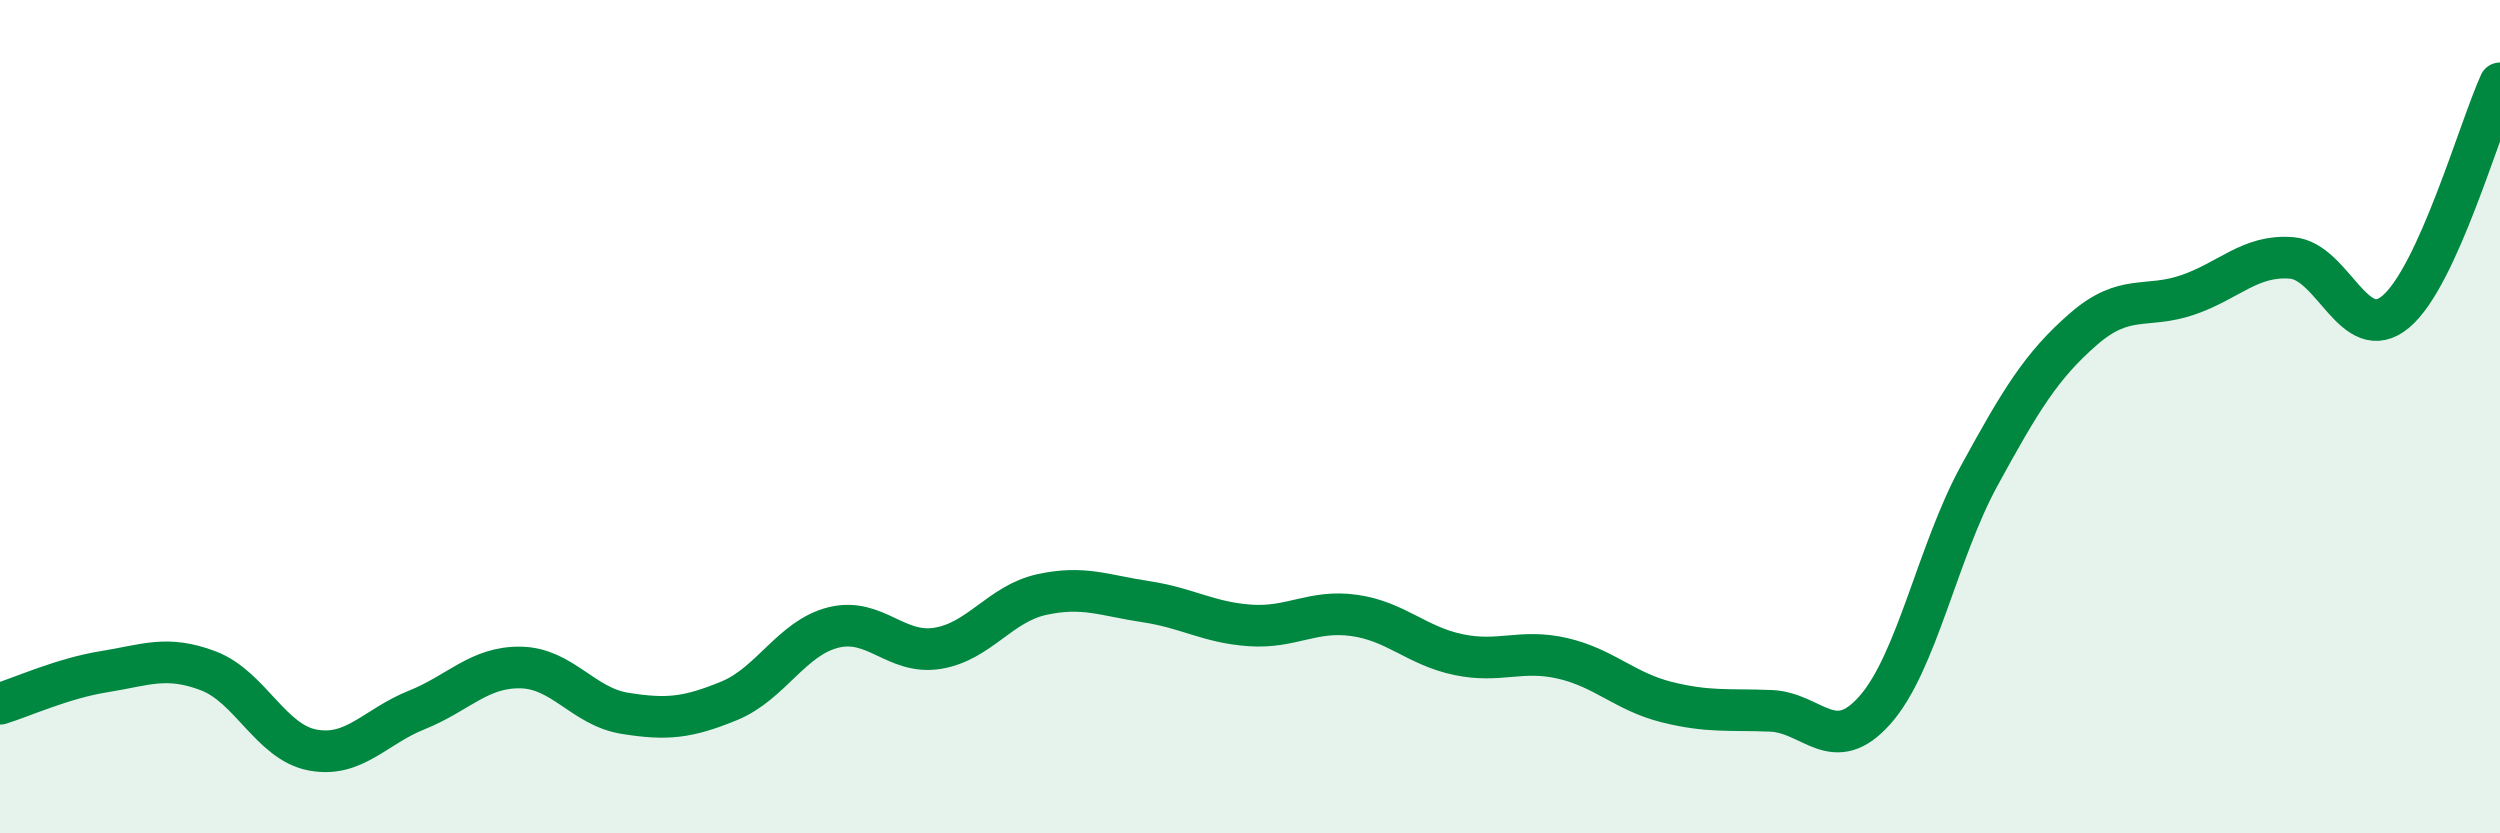
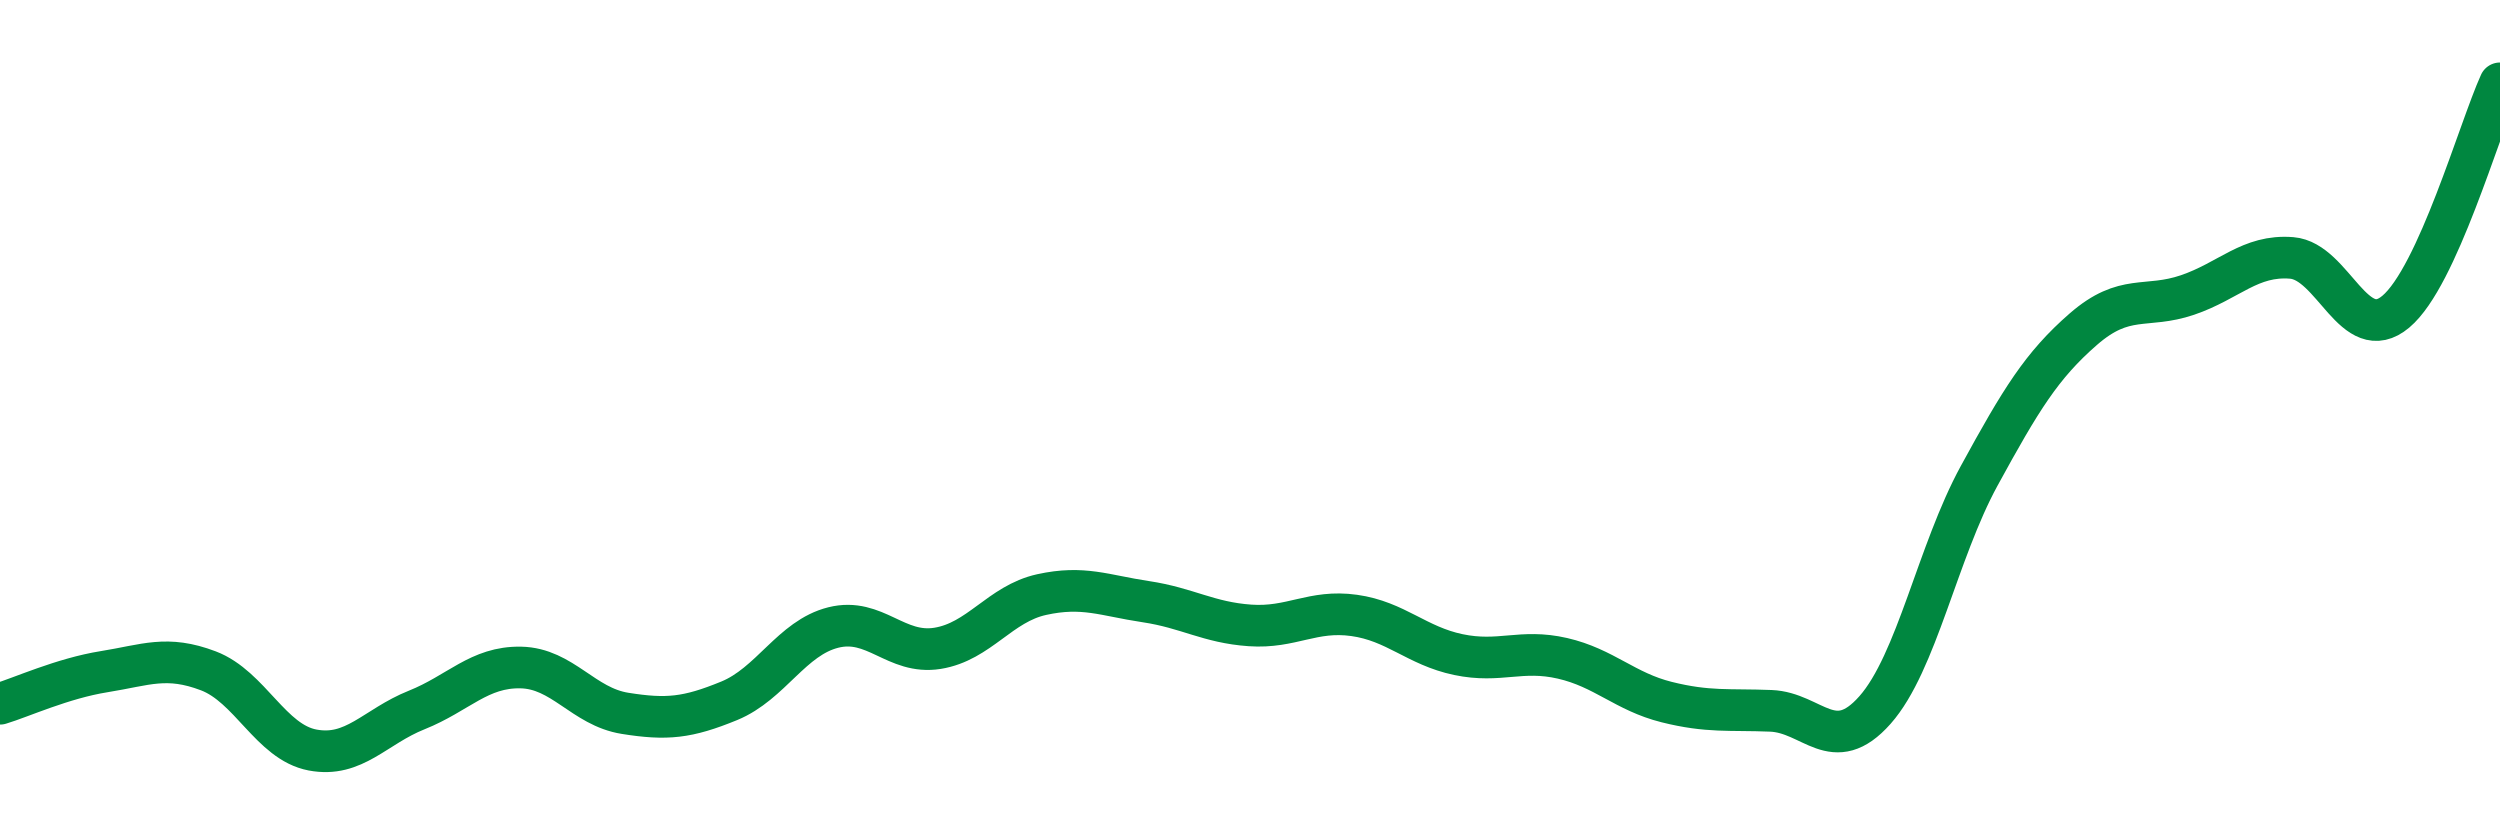
<svg xmlns="http://www.w3.org/2000/svg" width="60" height="20" viewBox="0 0 60 20">
-   <path d="M 0,16.89 C 0.5,16.74 1.5,16.28 2.5,16.12 C 3.5,15.96 4,15.72 5,16.1 C 6,16.48 6.5,17.81 7.5,18 C 8.5,18.19 9,17.44 10,17.04 C 11,16.64 11.5,16 12.5,16.02 C 13.5,16.04 14,16.96 15,17.12 C 16,17.28 16.5,17.23 17.5,16.82 C 18.5,16.41 19,15.31 20,15.06 C 21,14.81 21.5,15.72 22.5,15.56 C 23.5,15.4 24,14.49 25,14.27 C 26,14.05 26.5,14.29 27.5,14.44 C 28.5,14.59 29,14.94 30,15.01 C 31,15.08 31.5,14.63 32.5,14.77 C 33.5,14.91 34,15.5 35,15.71 C 36,15.92 36.5,15.57 37.5,15.8 C 38.5,16.03 39,16.6 40,16.85 C 41,17.1 41.5,17.02 42.5,17.06 C 43.5,17.1 44,18.17 45,17.04 C 46,15.91 46.5,13.25 47.5,11.42 C 48.5,9.59 49,8.77 50,7.9 C 51,7.03 51.5,7.42 52.5,7.08 C 53.5,6.74 54,6.11 55,6.19 C 56,6.27 56.5,8.32 57.5,7.48 C 58.5,6.64 59.5,3.1 60,2L60 20L0 20Z" fill="#008740" opacity="0.1" stroke-linecap="round" stroke-linejoin="round" />
  <path d="M 0,16.89 C 0.5,16.74 1.5,16.28 2.5,16.12 C 3.5,15.96 4,15.72 5,16.1 C 6,16.48 6.5,17.81 7.5,18 C 8.5,18.19 9,17.44 10,17.04 C 11,16.64 11.5,16 12.5,16.02 C 13.5,16.04 14,16.96 15,17.12 C 16,17.28 16.5,17.23 17.5,16.82 C 18.5,16.41 19,15.31 20,15.06 C 21,14.81 21.5,15.72 22.5,15.56 C 23.5,15.4 24,14.49 25,14.27 C 26,14.05 26.5,14.29 27.5,14.44 C 28.5,14.59 29,14.94 30,15.01 C 31,15.08 31.5,14.63 32.5,14.77 C 33.5,14.91 34,15.5 35,15.71 C 36,15.92 36.5,15.57 37.5,15.8 C 38.5,16.03 39,16.6 40,16.85 C 41,17.1 41.5,17.02 42.5,17.06 C 43.5,17.1 44,18.17 45,17.04 C 46,15.91 46.5,13.25 47.5,11.42 C 48.5,9.59 49,8.77 50,7.9 C 51,7.03 51.5,7.42 52.5,7.08 C 53.5,6.74 54,6.11 55,6.19 C 56,6.27 56.5,8.32 57.5,7.48 C 58.5,6.64 59.5,3.1 60,2" stroke="#008740" stroke-width="1" fill="none" stroke-linecap="round" stroke-linejoin="round" />
</svg>